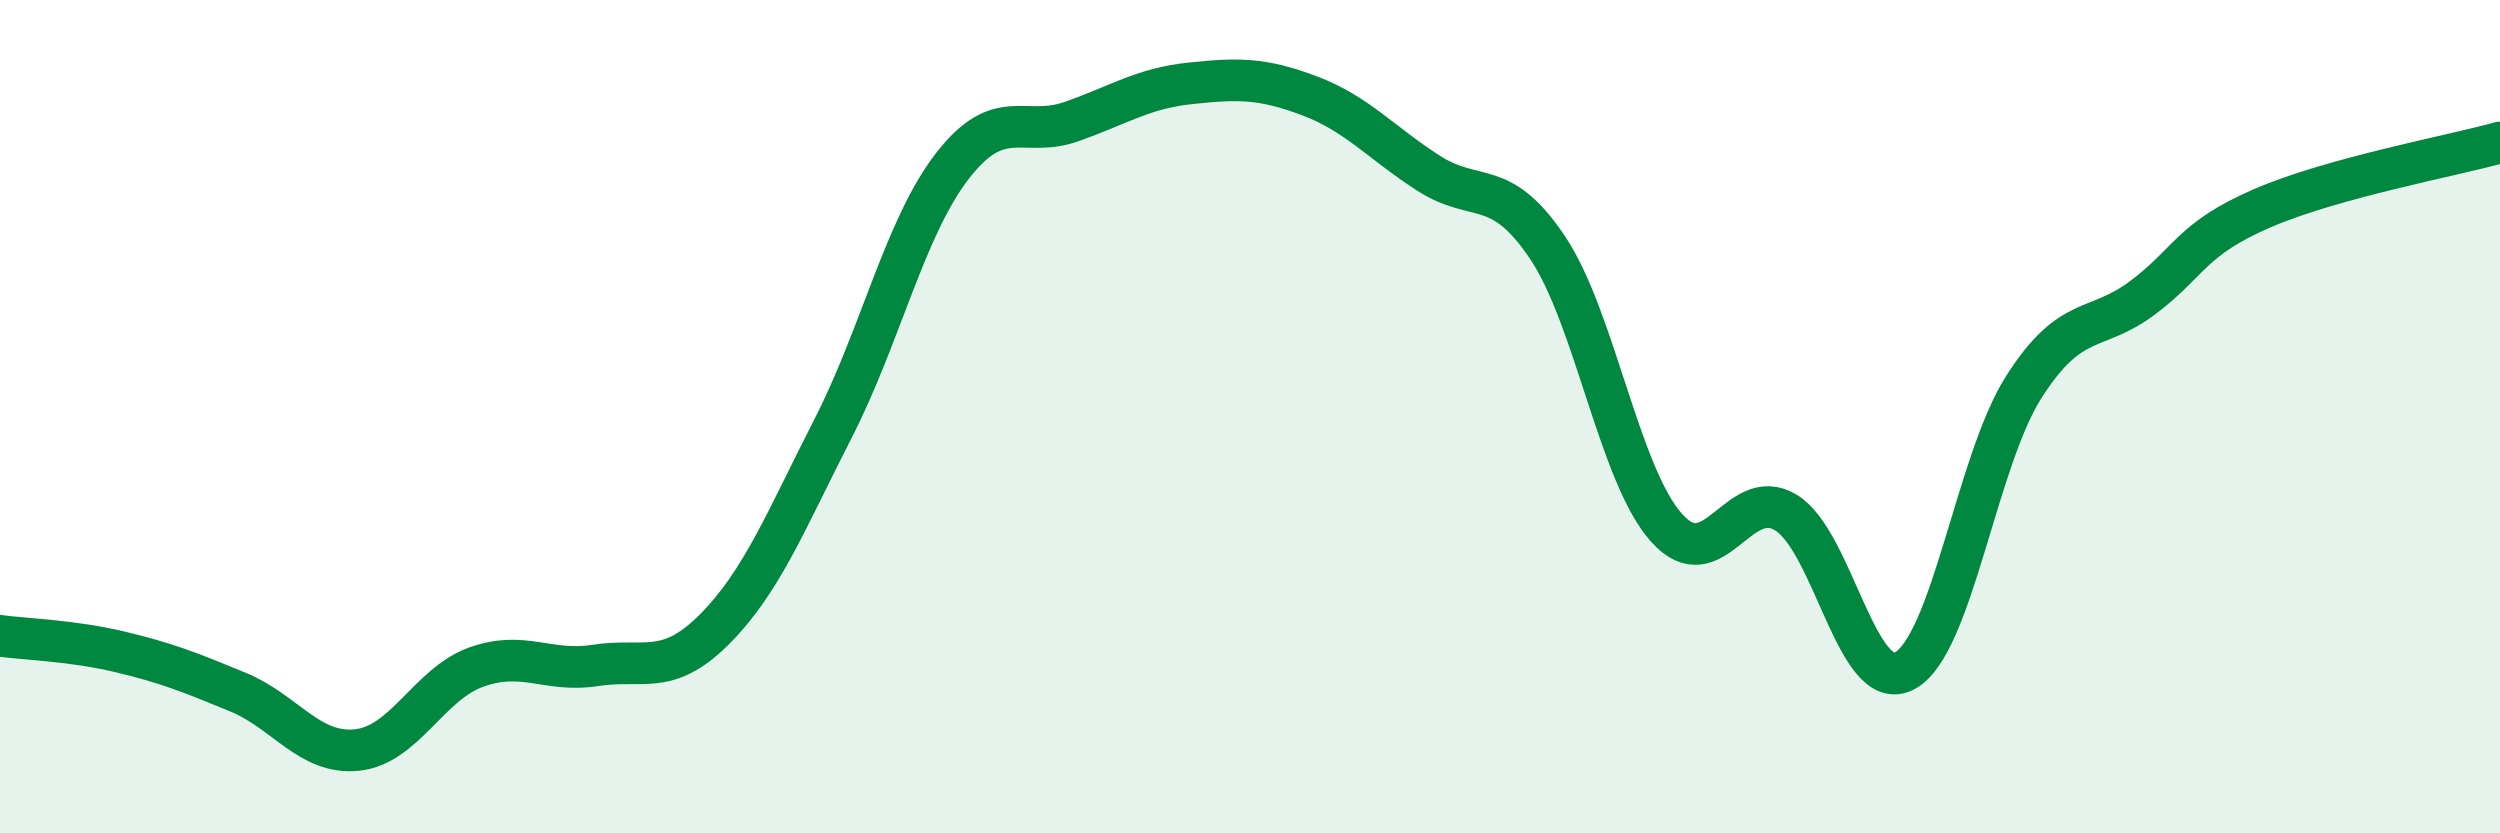
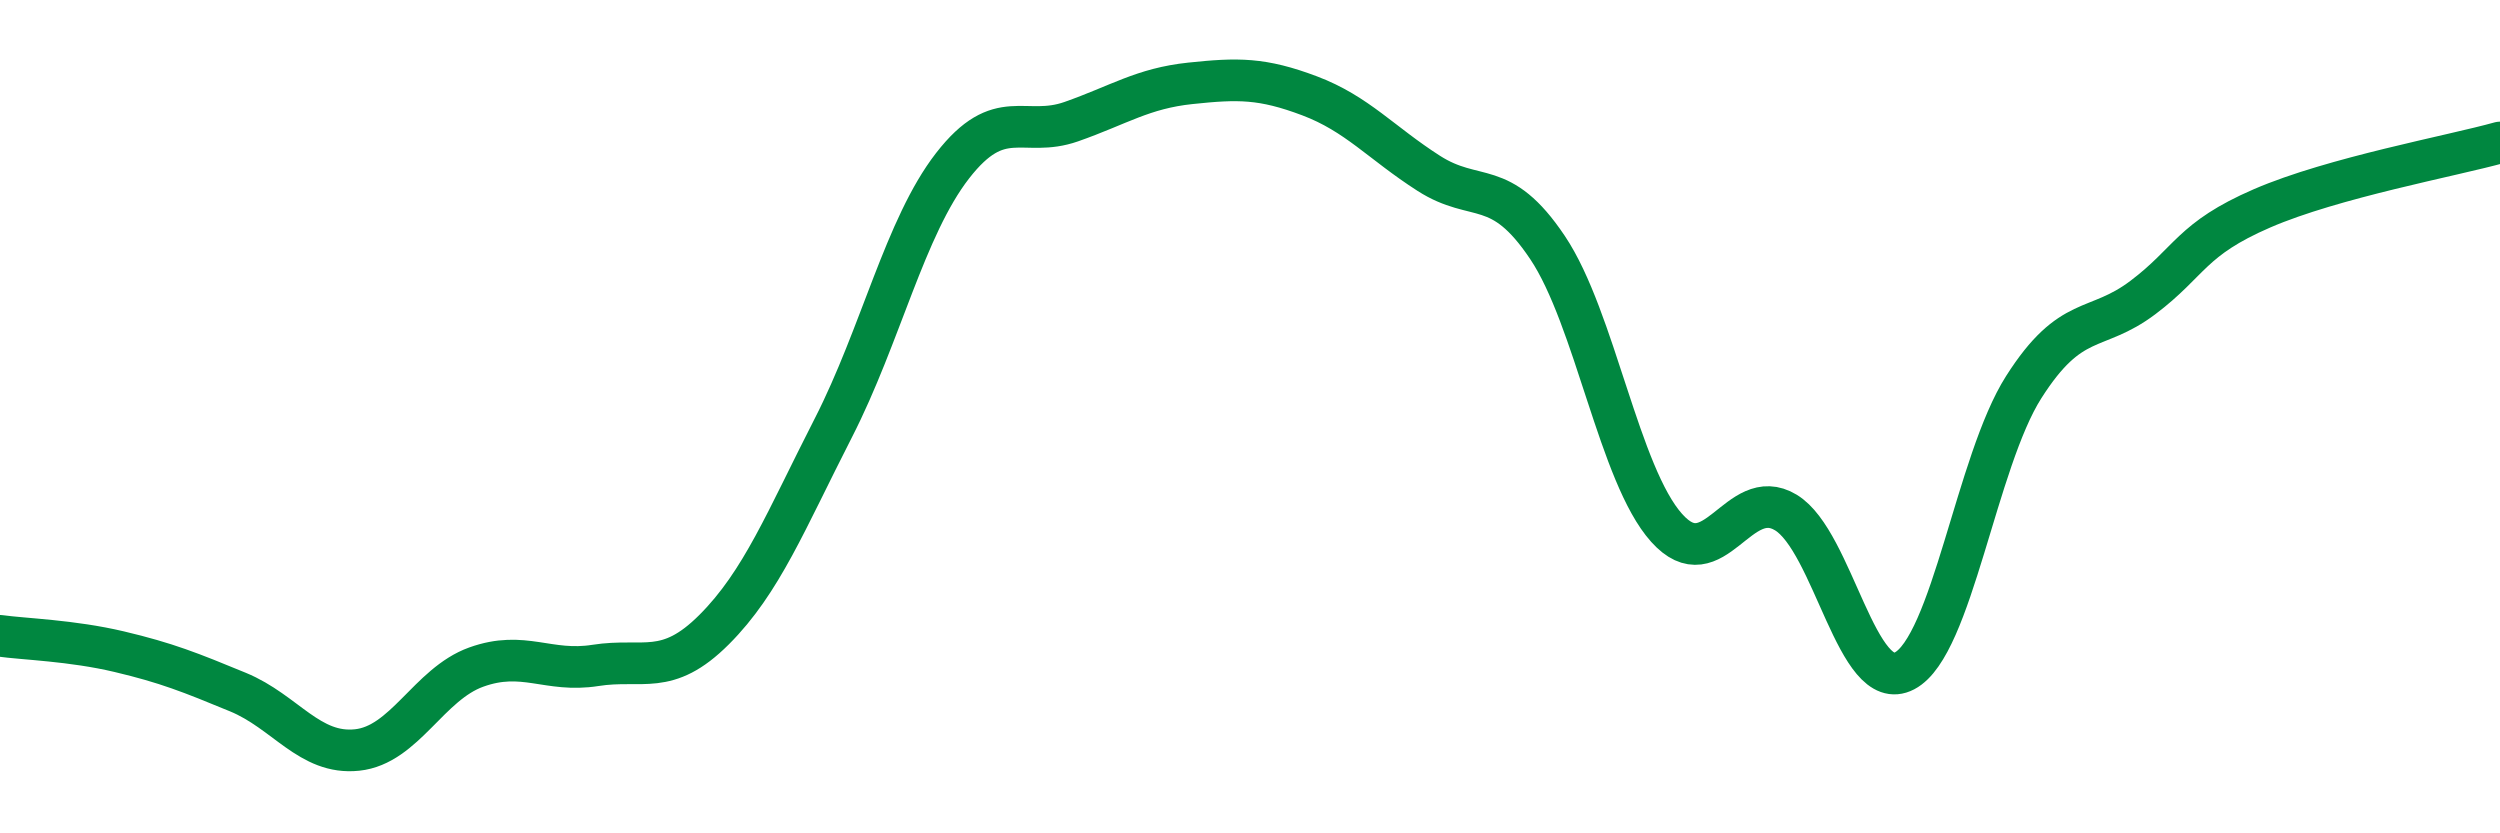
<svg xmlns="http://www.w3.org/2000/svg" width="60" height="20" viewBox="0 0 60 20">
-   <path d="M 0,15.26 C 0.57,15.34 1.72,15.37 2.86,15.64 C 4,15.91 4.57,16.14 5.71,16.61 C 6.85,17.08 7.43,18.12 8.57,18 C 9.71,17.88 10.29,16.42 11.43,16.01 C 12.57,15.6 13.15,16.15 14.29,15.97 C 15.43,15.79 16,16.25 17.14,15.11 C 18.28,13.97 18.86,12.5 20,10.27 C 21.14,8.04 21.72,5.45 22.86,3.98 C 24,2.51 24.57,3.32 25.71,2.92 C 26.85,2.52 27.43,2.12 28.57,2 C 29.71,1.88 30.29,1.87 31.43,2.3 C 32.57,2.73 33.15,3.43 34.29,4.16 C 35.43,4.89 36,4.24 37.14,5.94 C 38.28,7.64 38.86,11.4 40,12.67 C 41.14,13.94 41.72,11.61 42.86,12.3 C 44,12.99 44.57,16.7 45.71,16.1 C 46.85,15.5 47.43,11.08 48.57,9.29 C 49.71,7.5 50.29,8 51.43,7.14 C 52.57,6.28 52.58,5.74 54.29,5 C 56,4.26 58.86,3.74 60,3.42L60 20L0 20Z" fill="#008740" opacity="0.1" stroke-linecap="round" stroke-linejoin="round" />
  <path d="M 0,15.26 C 0.57,15.34 1.72,15.37 2.86,15.64 C 4,15.91 4.57,16.14 5.71,16.61 C 6.85,17.08 7.43,18.12 8.57,18 C 9.71,17.88 10.29,16.42 11.43,16.01 C 12.57,15.6 13.15,16.15 14.29,15.97 C 15.43,15.79 16,16.25 17.14,15.11 C 18.28,13.97 18.86,12.5 20,10.27 C 21.14,8.04 21.72,5.45 22.86,3.98 C 24,2.51 24.57,3.32 25.71,2.92 C 26.85,2.52 27.43,2.12 28.57,2 C 29.71,1.88 30.29,1.87 31.43,2.3 C 32.57,2.73 33.15,3.43 34.29,4.16 C 35.43,4.89 36,4.24 37.14,5.94 C 38.28,7.64 38.86,11.4 40,12.67 C 41.14,13.94 41.72,11.61 42.86,12.3 C 44,12.99 44.57,16.7 45.71,16.1 C 46.85,15.5 47.43,11.08 48.57,9.29 C 49.71,7.5 50.29,8 51.43,7.14 C 52.57,6.28 52.58,5.74 54.29,5 C 56,4.26 58.86,3.74 60,3.42" stroke="#008740" stroke-width="1" fill="none" stroke-linecap="round" stroke-linejoin="round" />
</svg>